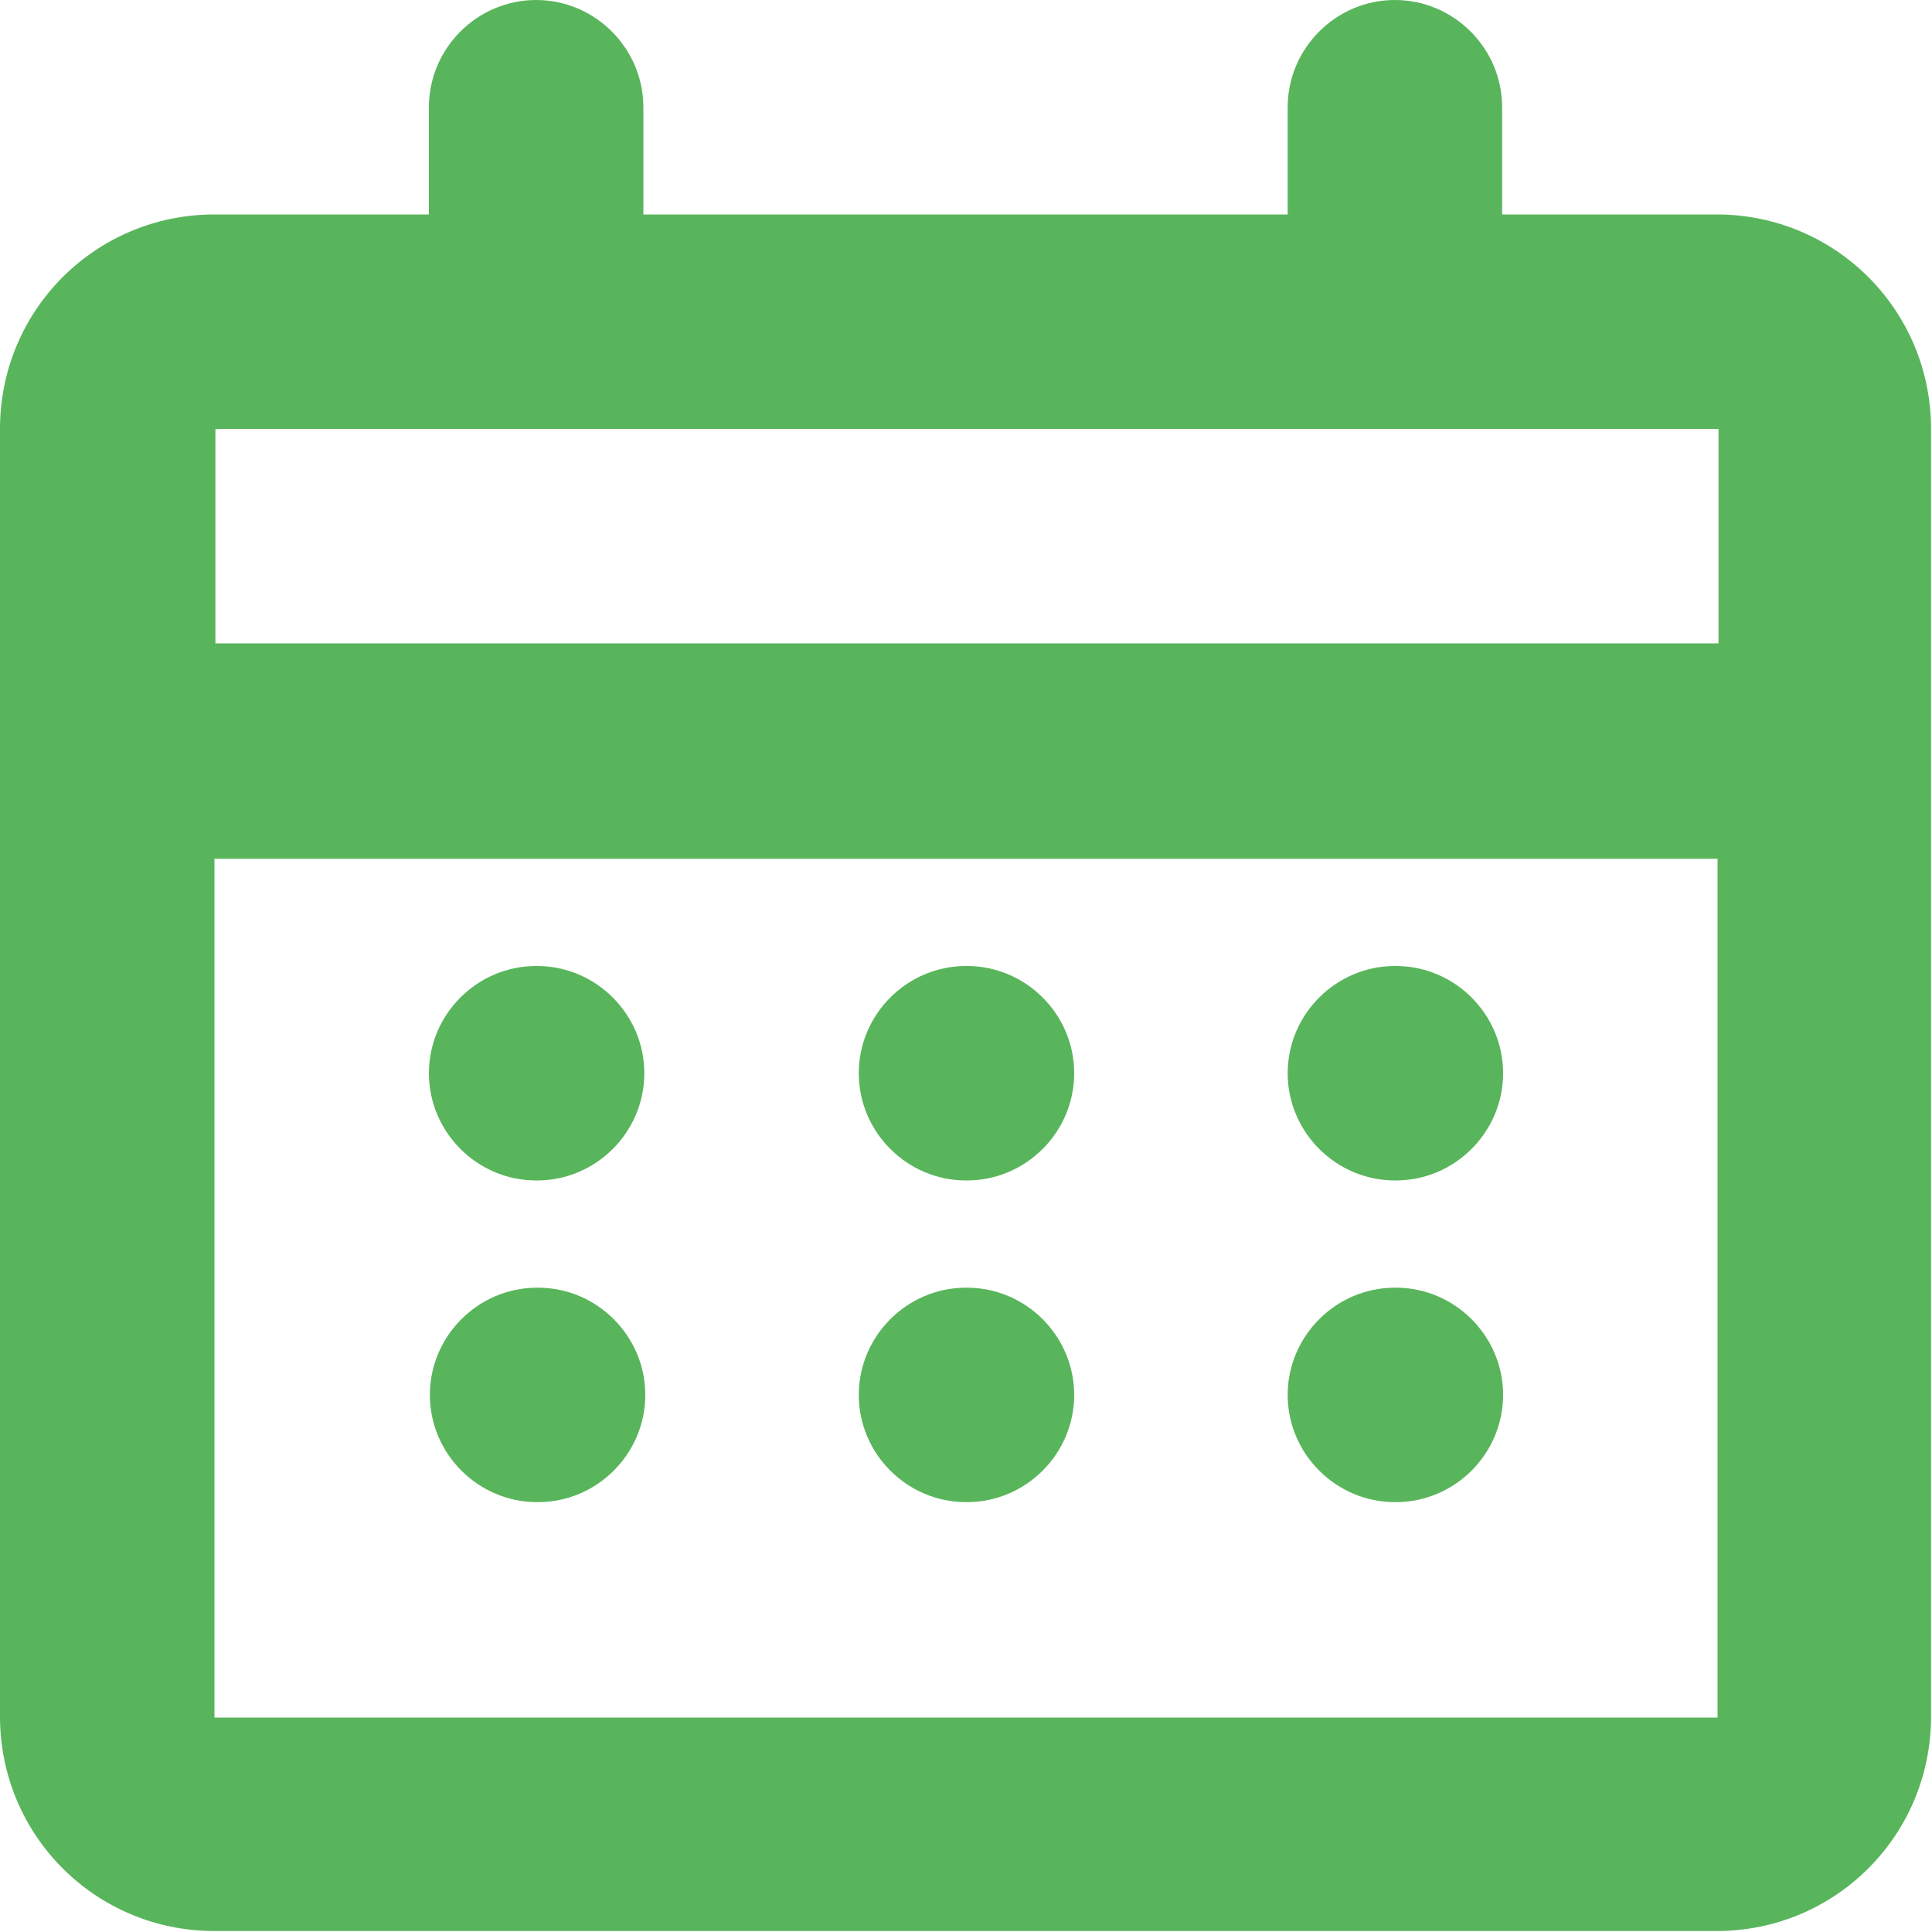
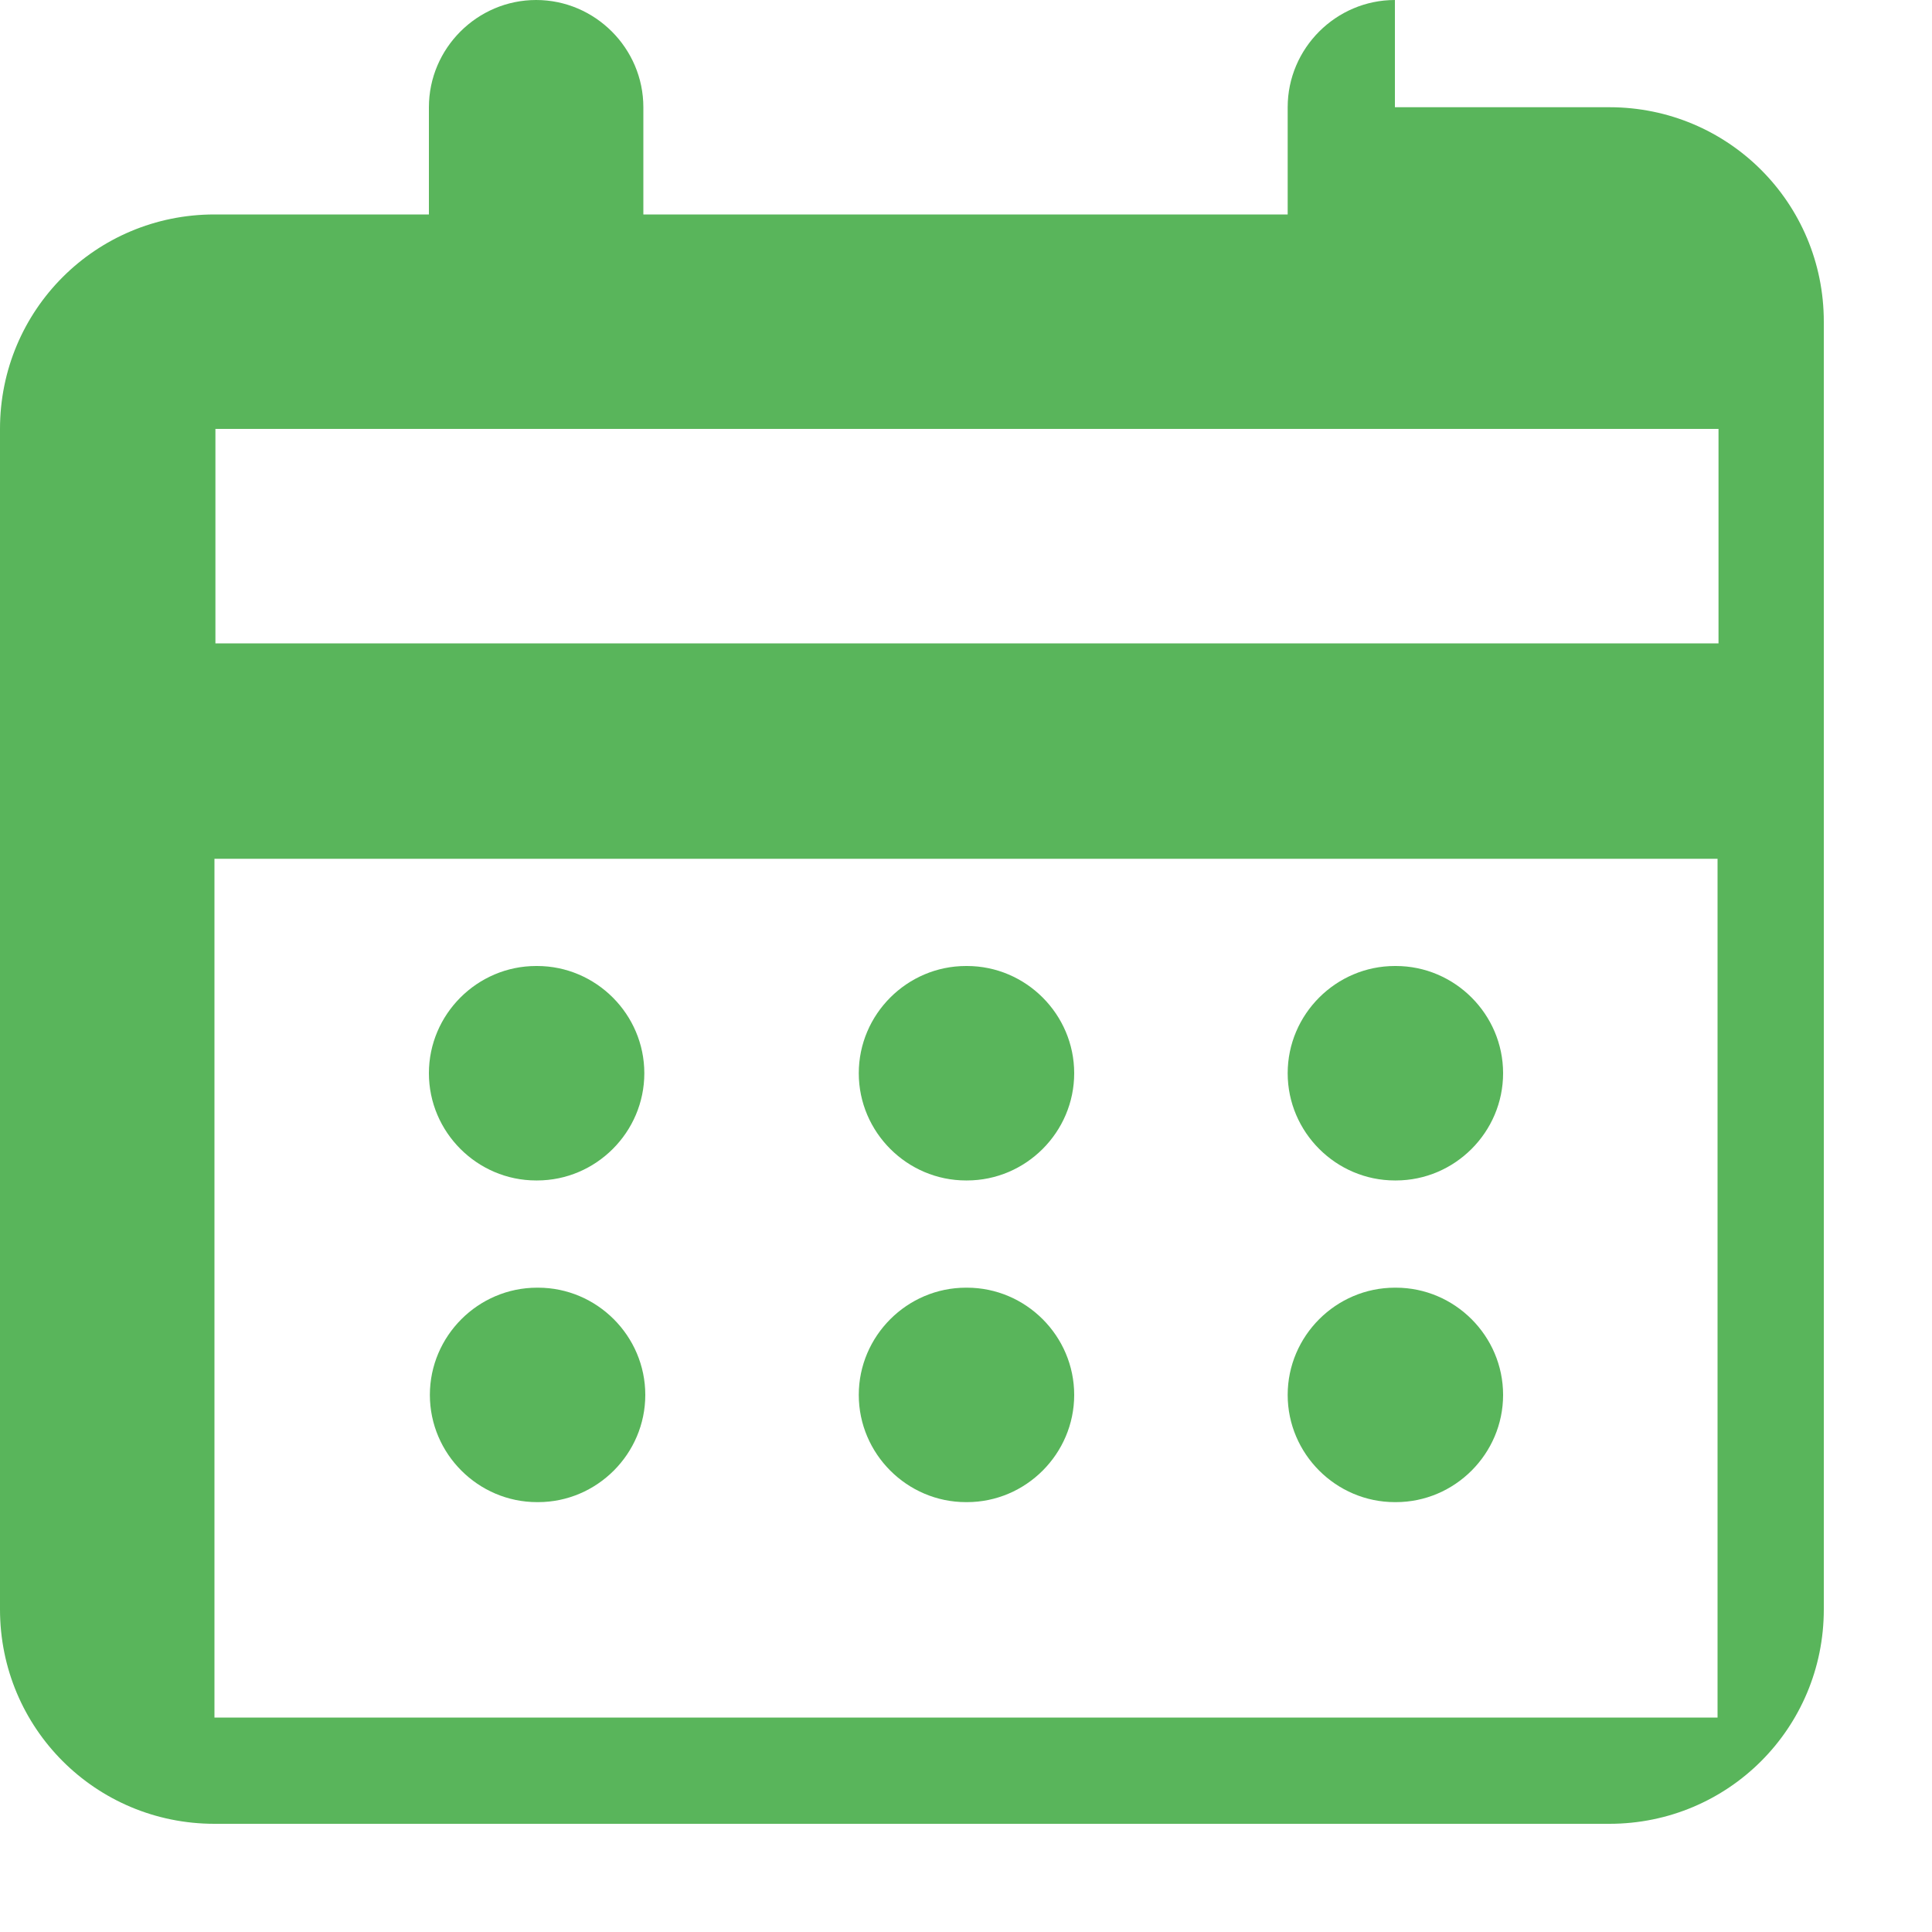
<svg xmlns="http://www.w3.org/2000/svg" id="Layer_2" data-name="Layer 2" viewBox="0 0 20 20">
  <defs>
    <style>
      .cls-1 {
        fill: #59b55b;
        fill-rule: evenodd;
        stroke-width: 0px;
      }
    </style>
  </defs>
  <g id="_レイアウト" data-name="レイアウト">
    <g id="calendar_2_line" data-name="calendar 2 line">
-       <path class="cls-1" d="M14.44,0c.61,0,1.11.5,1.11,1.11v1.11h2.22c1.23,0,2.22.99,2.22,2.22v13.33c0,1.23-.99,2.22-2.22,2.22H2.22c-1.23,0-2.22-.99-2.22-2.22V4.44c0-1.23.99-2.22,2.22-2.22h2.22v-1.11c0-.61.5-1.11,1.11-1.11s1.11.5,1.11,1.11v1.11h6.67v-1.11c0-.61.5-1.11,1.11-1.11M5.56,4.44h-3.33v2.22h15.56v-2.22H5.56ZM2.22,8.89v8.89h15.56v-8.89H2.22ZM4.44,11.11c0-.61.5-1.11,1.11-1.11h.01c.61,0,1.11.5,1.11,1.11s-.5,1.11-1.11,1.11h-.01c-.61,0-1.11-.5-1.11-1.11M5.56,13.33c-.61,0-1.11.5-1.11,1.11s.5,1.11,1.11,1.11h.01c.61,0,1.11-.5,1.11-1.11s-.5-1.11-1.11-1.11h-.01ZM8.89,11.11c0-.61.5-1.11,1.11-1.11h.01c.61,0,1.11.5,1.11,1.11s-.5,1.11-1.11,1.11h-.01c-.61,0-1.11-.5-1.11-1.11M10,13.33c-.61,0-1.11.5-1.11,1.11s.5,1.11,1.11,1.11h.01c.61,0,1.11-.5,1.11-1.11s-.5-1.11-1.11-1.11h-.01ZM13.33,11.11c0-.61.5-1.11,1.11-1.11h.01c.61,0,1.11.5,1.11,1.11s-.5,1.11-1.11,1.11h-.01c-.61,0-1.11-.5-1.11-1.11M14.44,13.33c-.61,0-1.11.5-1.11,1.11s.5,1.11,1.11,1.11h.01c.61,0,1.11-.5,1.11-1.11s-.5-1.11-1.11-1.11h-.01Z" />
+       <path class="cls-1" d="M14.44,0v1.11h2.22c1.23,0,2.22.99,2.22,2.22v13.33c0,1.23-.99,2.22-2.22,2.22H2.22c-1.23,0-2.22-.99-2.22-2.22V4.44c0-1.23.99-2.22,2.22-2.22h2.22v-1.11c0-.61.5-1.11,1.11-1.11s1.11.5,1.11,1.11v1.11h6.67v-1.11c0-.61.5-1.11,1.11-1.11M5.56,4.44h-3.33v2.22h15.56v-2.22H5.56ZM2.22,8.89v8.89h15.56v-8.89H2.22ZM4.44,11.11c0-.61.5-1.11,1.11-1.11h.01c.61,0,1.11.5,1.11,1.11s-.5,1.11-1.11,1.11h-.01c-.61,0-1.11-.5-1.11-1.11M5.56,13.33c-.61,0-1.11.5-1.11,1.11s.5,1.11,1.11,1.11h.01c.61,0,1.11-.5,1.11-1.11s-.5-1.11-1.11-1.11h-.01ZM8.89,11.11c0-.61.5-1.11,1.11-1.11h.01c.61,0,1.11.5,1.11,1.11s-.5,1.11-1.11,1.11h-.01c-.61,0-1.11-.5-1.11-1.11M10,13.33c-.61,0-1.11.5-1.11,1.11s.5,1.11,1.11,1.11h.01c.61,0,1.11-.5,1.11-1.11s-.5-1.11-1.11-1.11h-.01ZM13.33,11.11c0-.61.5-1.11,1.11-1.11h.01c.61,0,1.11.5,1.11,1.11s-.5,1.11-1.11,1.11h-.01c-.61,0-1.11-.5-1.11-1.11M14.44,13.33c-.61,0-1.11.5-1.11,1.11s.5,1.11,1.11,1.11h.01c.61,0,1.11-.5,1.11-1.11s-.5-1.11-1.11-1.11h-.01Z" />
    </g>
  </g>
</svg>